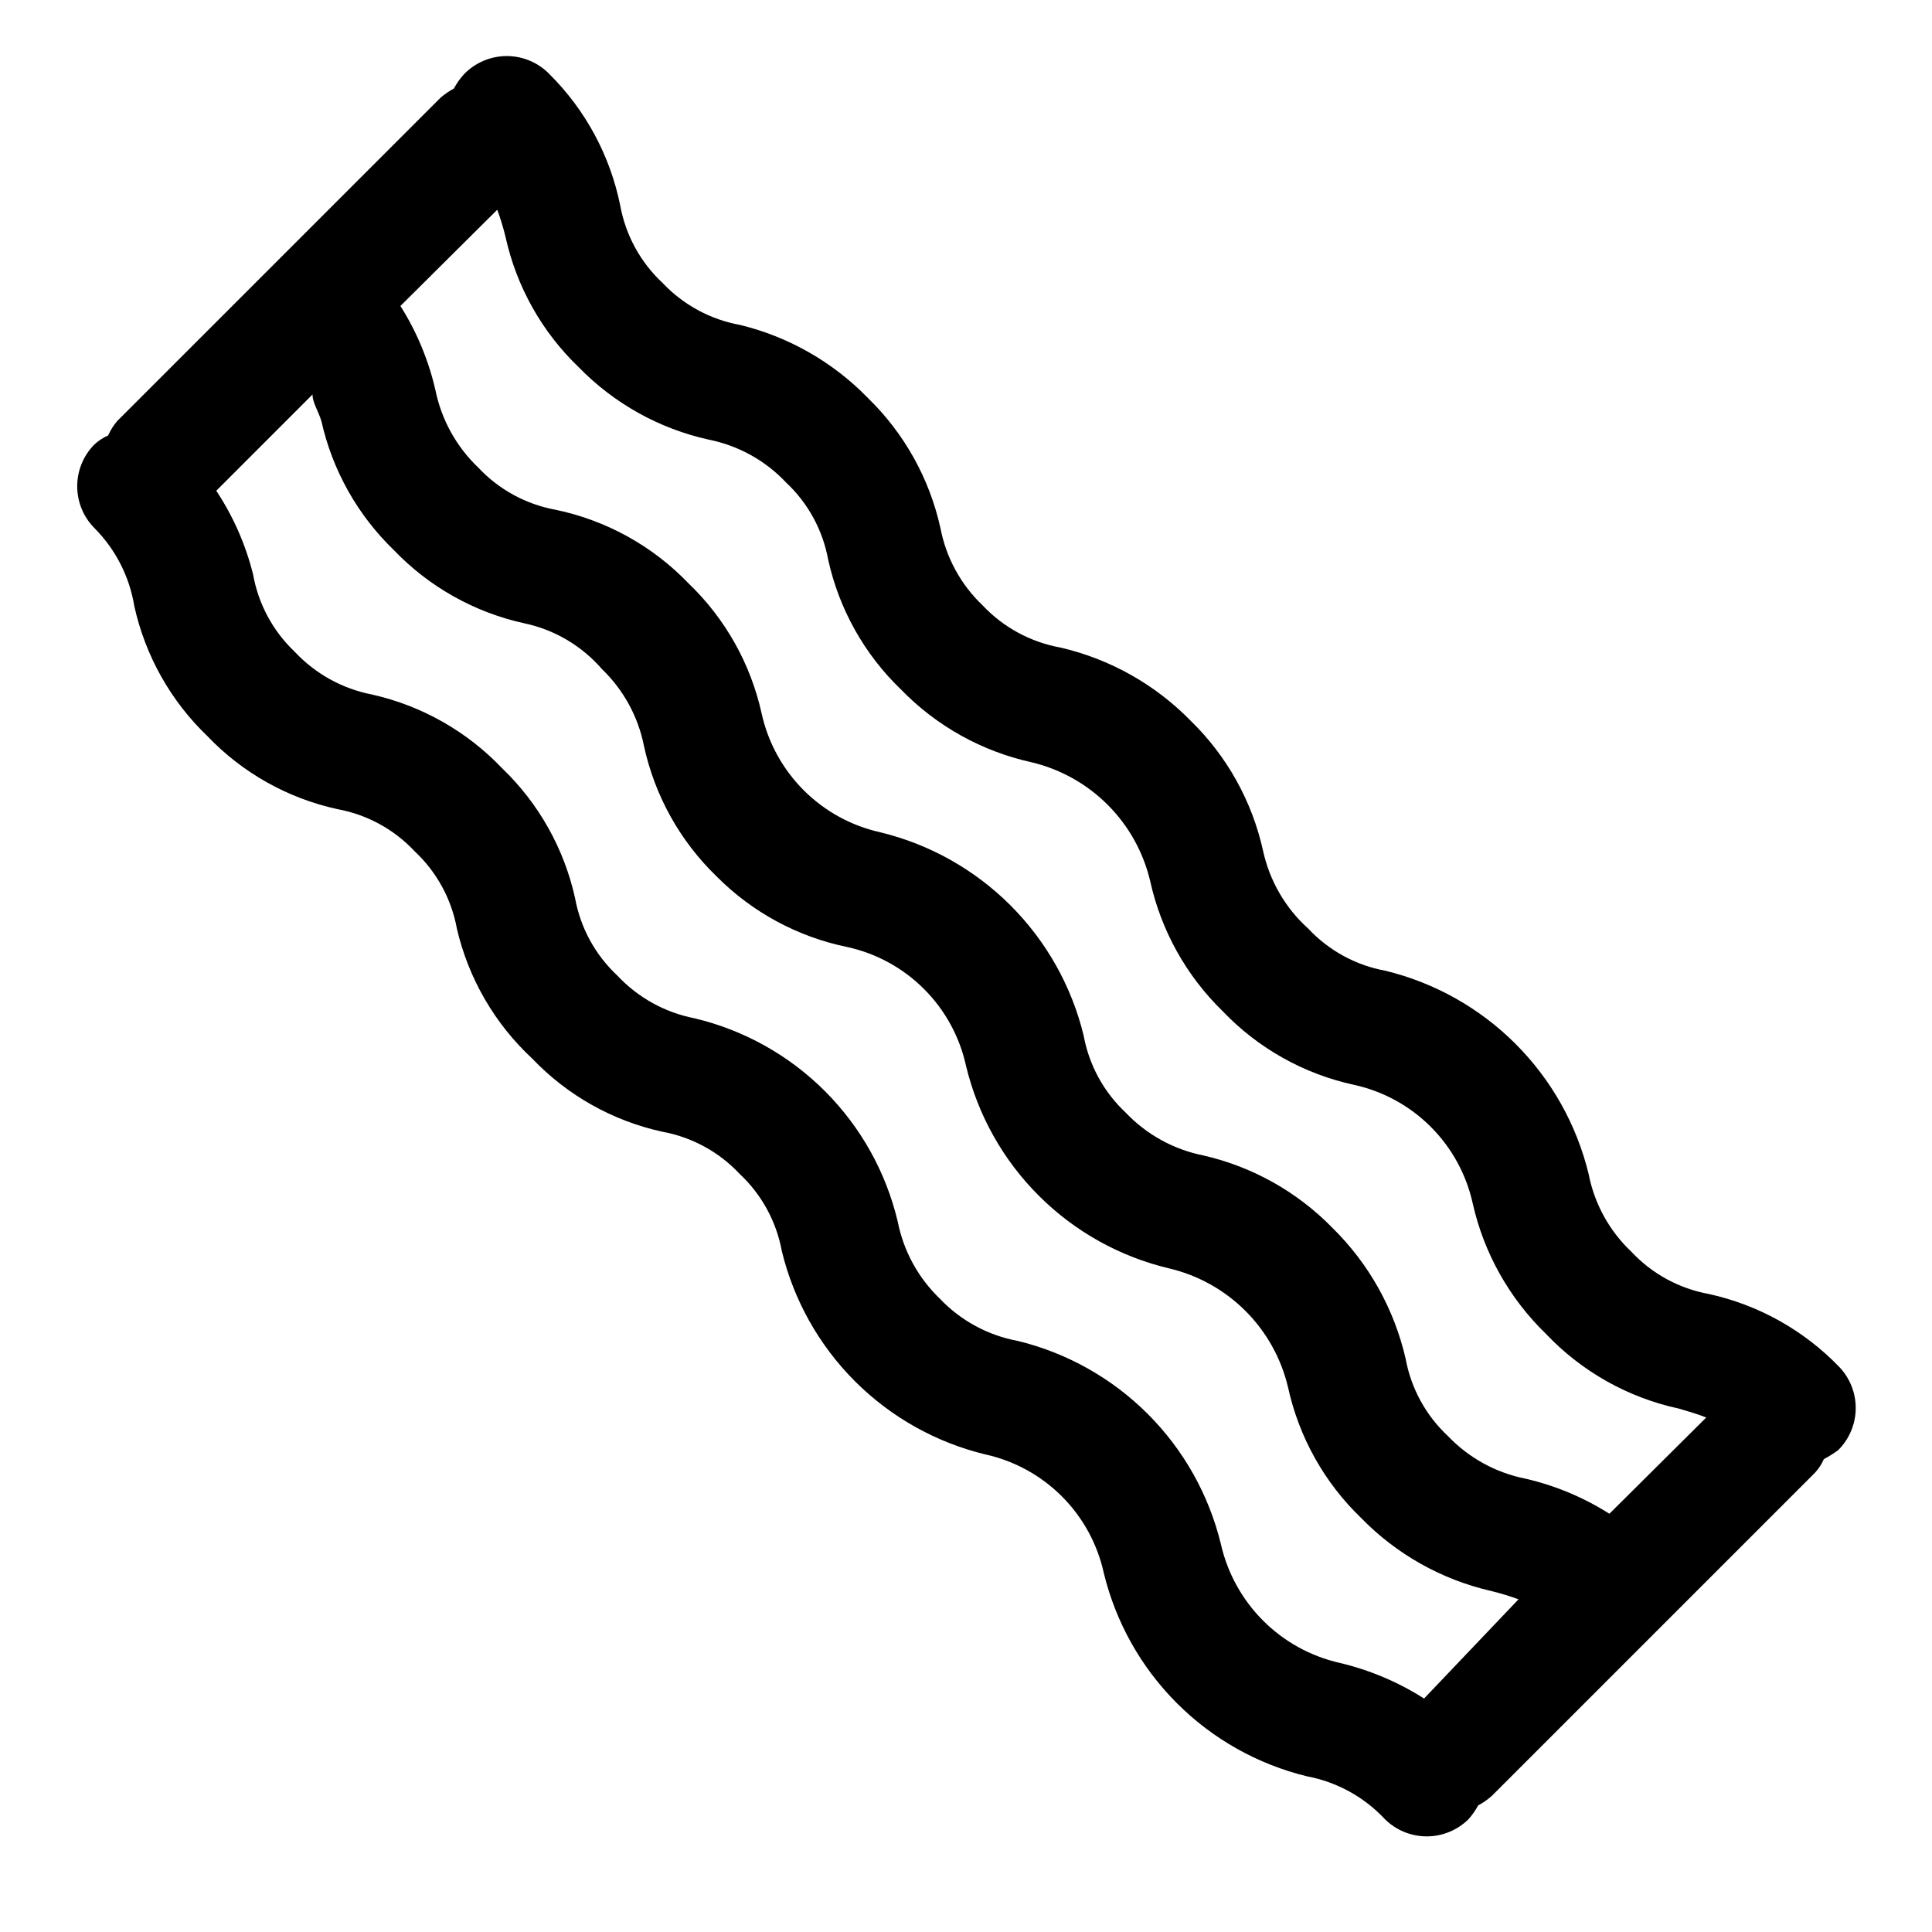
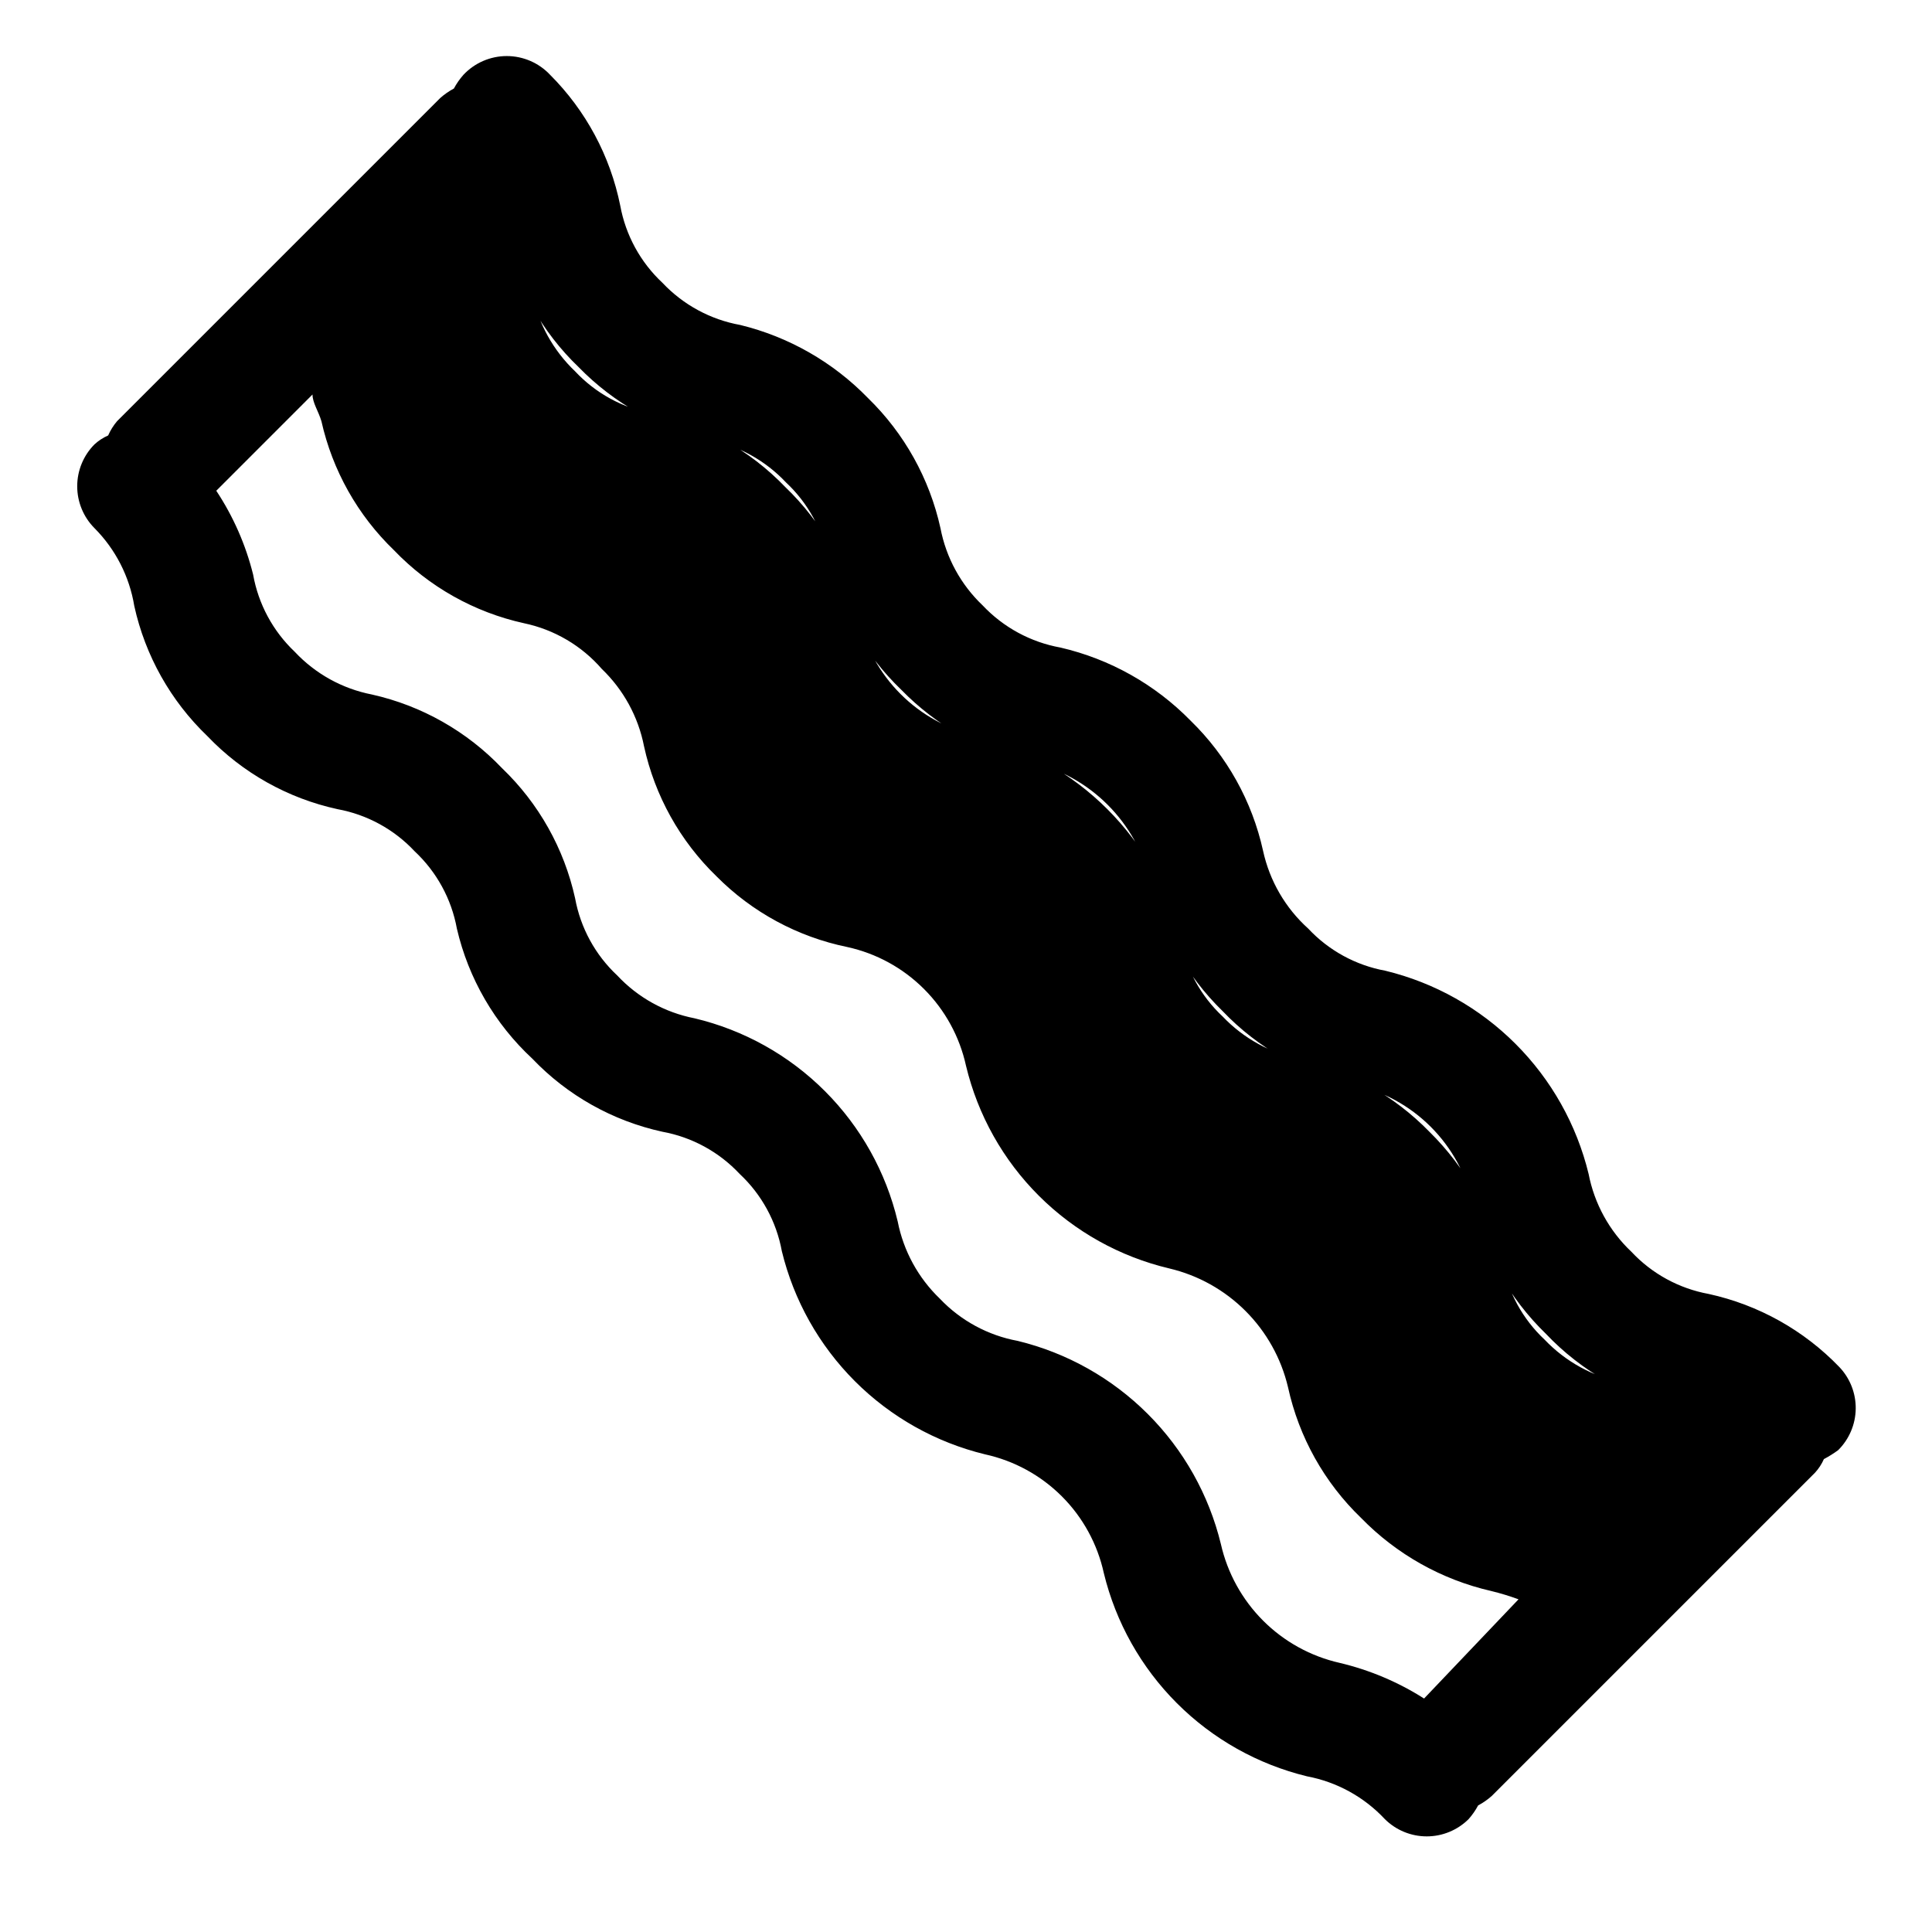
<svg xmlns="http://www.w3.org/2000/svg" fill="#000000" width="800px" height="800px" version="1.1" viewBox="144 144 512 512">
-   <path d="m631.44 506.27c-9.379-9.738-21.43-16.477-34.637-19.363-7.848-1.434-15.023-5.352-20.469-11.18-5.844-5.519-9.809-12.73-11.336-20.625-3.172-13.051-9.875-24.977-19.371-34.473s-21.422-16.199-34.473-19.371c-7.848-1.434-15.023-5.352-20.469-11.18-6.051-5.449-10.234-12.664-11.965-20.625-2.898-13.121-9.574-25.105-19.207-34.477-9.414-9.613-21.375-16.332-34.48-19.367-7.894-1.422-15.125-5.34-20.625-11.176-5.773-5.488-9.684-12.645-11.176-20.469-2.898-13.121-9.578-25.109-19.211-34.48-9.238-9.508-20.969-16.219-33.848-19.363-7.894-1.422-15.125-5.34-20.625-11.18-5.828-5.445-9.746-12.621-11.18-20.465-2.648-13.125-9.109-25.172-18.578-34.641-2.977-3.176-7.137-4.981-11.492-4.981s-8.516 1.805-11.492 4.981c-0.98 1.105-1.824 2.32-2.519 3.621-1.301 0.695-2.519 1.543-3.621 2.519l-85.648 85.648c-0.961 1.141-1.758 2.414-2.359 3.777-1.332 0.582-2.555 1.379-3.621 2.363-2.934 2.949-4.578 6.941-4.578 11.102 0 4.156 1.645 8.148 4.578 11.098 5.578 5.606 9.266 12.816 10.547 20.625 2.898 13.156 9.637 25.156 19.363 34.48 9.305 9.75 21.312 16.492 34.48 19.363 7.848 1.434 15.023 5.352 20.469 11.18 5.824 5.445 9.746 12.621 11.176 20.465 3.074 13.234 10.039 25.242 19.996 34.48 9.305 9.75 21.312 16.496 34.48 19.367 7.844 1.43 15.02 5.352 20.469 11.176 5.824 5.445 9.742 12.625 11.176 20.469 3.172 13.051 9.875 24.977 19.371 34.473 9.496 9.496 21.422 16.199 34.473 19.371 7.711 1.688 14.777 5.551 20.359 11.129 5.582 5.582 9.445 12.648 11.129 20.359 3.172 13.051 9.875 24.977 19.371 34.473 9.496 9.5 21.426 16.199 34.477 19.371 7.906 1.488 15.129 5.461 20.621 11.336 2.953 2.934 6.941 4.578 11.102 4.578s8.148-1.645 11.098-4.578c0.98-1.102 1.828-2.316 2.519-3.621 1.305-0.691 2.519-1.539 3.621-2.519l85.648-85.648v0.004c0.984-1.07 1.781-2.293 2.363-3.621 1.312-0.695 2.578-1.484 3.777-2.363 2.926-2.902 4.602-6.836 4.66-10.957 0.059-4.121-1.504-8.102-4.344-11.086zm-355.66-306.69c0.871 2.367 1.609 4.785 2.203 7.242 2.898 13.156 9.641 25.156 19.367 34.477 9.371 9.633 21.355 16.312 34.48 19.211 7.832 1.559 14.988 5.519 20.465 11.336 5.828 5.445 9.746 12.621 11.18 20.465 2.898 13.156 9.637 25.16 19.363 34.48 9.371 9.633 21.359 16.309 34.48 19.207 7.656 1.809 14.656 5.711 20.219 11.273 5.559 5.559 9.461 12.559 11.27 20.215 2.898 13.121 9.574 25.109 19.207 34.48 9.387 9.84 21.508 16.641 34.797 19.523 7.711 1.684 14.773 5.547 20.355 11.129 5.582 5.582 9.445 12.645 11.133 20.359 2.965 13.129 9.695 25.109 19.363 34.477 9.484 10.023 21.777 16.938 35.266 19.84 2.676 0.789 4.879 1.418 7.242 2.363l-25.664 25.504h0.004c-6.82-4.332-14.328-7.473-22.199-9.289-7.883-1.559-15.086-5.519-20.625-11.336-5.828-5.445-9.746-12.625-11.18-20.469-3.023-13.156-9.742-25.172-19.363-34.637-9.309-9.551-21.168-16.219-34.164-19.207-7.883-1.559-15.086-5.519-20.625-11.336-5.828-5.445-9.746-12.621-11.18-20.469-3.172-13.051-9.875-24.977-19.371-34.473-9.496-9.496-21.422-16.199-34.473-19.371-7.703-1.703-14.762-5.57-20.34-11.152-5.578-5.578-9.445-12.633-11.148-20.336-2.898-13.156-9.637-25.156-19.367-34.48-9.512-9.922-21.809-16.727-35.266-19.52-7.844-1.434-15.02-5.356-20.469-11.18-5.781-5.504-9.738-12.648-11.336-20.469-1.809-7.922-4.949-15.48-9.289-22.355zm245.61 394.55 0.004-0.004c-6.875-4.375-14.43-7.566-22.359-9.445-7.684-1.738-14.723-5.617-20.297-11.191-5.57-5.574-9.449-12.609-11.191-20.297-3.172-13.051-9.871-24.977-19.371-34.473-9.496-9.496-21.422-16.199-34.473-19.371-7.883-1.453-15.102-5.367-20.625-11.18-5.738-5.512-9.645-12.656-11.176-20.465-3.109-13.082-9.789-25.043-19.297-34.551-9.508-9.508-21.469-16.188-34.551-19.297-7.844-1.527-15.008-5.492-20.465-11.336-5.828-5.445-9.746-12.621-11.18-20.465-2.898-13.156-9.637-25.16-19.363-34.48-9.309-9.777-21.309-16.57-34.48-19.523-7.848-1.527-15.012-5.496-20.469-11.336-5.766-5.465-9.629-12.641-11.02-20.465-1.965-7.902-5.266-15.41-9.762-22.199l25.504-25.508c0 2.203 1.574 4.41 2.363 7.086 2.922 13.023 9.598 24.902 19.207 34.164 9.32 9.73 21.324 16.469 34.48 19.367 8.016 1.68 15.258 5.938 20.625 12.121 5.738 5.512 9.645 12.66 11.176 20.469 2.863 13.137 9.547 25.133 19.211 34.48 9.445 9.523 21.496 16.039 34.637 18.734 7.711 1.684 14.777 5.547 20.355 11.129 5.582 5.582 9.445 12.648 11.133 20.359 3.133 13.051 9.82 24.98 19.328 34.457 9.504 9.48 21.453 16.137 34.516 19.23 7.652 1.805 14.656 5.711 20.215 11.27 5.562 5.562 9.465 12.562 11.273 20.219 2.887 13.207 9.625 25.262 19.363 34.637 9.391 9.637 21.363 16.363 34.48 19.363 2.453 0.598 4.871 1.332 7.242 2.203z" />
+   <path d="m631.44 506.27c-9.379-9.738-21.43-16.477-34.637-19.363-7.848-1.434-15.023-5.352-20.469-11.18-5.844-5.519-9.809-12.73-11.336-20.625-3.172-13.051-9.875-24.977-19.371-34.473s-21.422-16.199-34.473-19.371c-7.848-1.434-15.023-5.352-20.469-11.18-6.051-5.449-10.234-12.664-11.965-20.625-2.898-13.121-9.574-25.105-19.207-34.477-9.414-9.613-21.375-16.332-34.48-19.367-7.894-1.422-15.125-5.34-20.625-11.176-5.773-5.488-9.684-12.645-11.176-20.469-2.898-13.121-9.578-25.109-19.211-34.48-9.238-9.508-20.969-16.219-33.848-19.363-7.894-1.422-15.125-5.34-20.625-11.18-5.828-5.445-9.746-12.621-11.18-20.465-2.648-13.125-9.109-25.172-18.578-34.641-2.977-3.176-7.137-4.981-11.492-4.981s-8.516 1.805-11.492 4.981c-0.98 1.105-1.824 2.32-2.519 3.621-1.301 0.695-2.519 1.543-3.621 2.519l-85.648 85.648c-0.961 1.141-1.758 2.414-2.359 3.777-1.332 0.582-2.555 1.379-3.621 2.363-2.934 2.949-4.578 6.941-4.578 11.102 0 4.156 1.645 8.148 4.578 11.098 5.578 5.606 9.266 12.816 10.547 20.625 2.898 13.156 9.637 25.156 19.363 34.48 9.305 9.75 21.312 16.492 34.48 19.363 7.848 1.434 15.023 5.352 20.469 11.18 5.824 5.445 9.746 12.621 11.176 20.465 3.074 13.234 10.039 25.242 19.996 34.48 9.305 9.75 21.312 16.496 34.48 19.367 7.844 1.43 15.02 5.352 20.469 11.176 5.824 5.445 9.742 12.625 11.176 20.469 3.172 13.051 9.875 24.977 19.371 34.473 9.496 9.496 21.422 16.199 34.473 19.371 7.711 1.688 14.777 5.551 20.359 11.129 5.582 5.582 9.445 12.648 11.129 20.359 3.172 13.051 9.875 24.977 19.371 34.473 9.496 9.5 21.426 16.199 34.477 19.371 7.906 1.488 15.129 5.461 20.621 11.336 2.953 2.934 6.941 4.578 11.102 4.578s8.148-1.645 11.098-4.578c0.98-1.102 1.828-2.316 2.519-3.621 1.305-0.691 2.519-1.539 3.621-2.519l85.648-85.648v0.004c0.984-1.07 1.781-2.293 2.363-3.621 1.312-0.695 2.578-1.484 3.777-2.363 2.926-2.902 4.602-6.836 4.66-10.957 0.059-4.121-1.504-8.102-4.344-11.086zm-355.66-306.69c0.871 2.367 1.609 4.785 2.203 7.242 2.898 13.156 9.641 25.156 19.367 34.477 9.371 9.633 21.355 16.312 34.48 19.211 7.832 1.559 14.988 5.519 20.465 11.336 5.828 5.445 9.746 12.621 11.18 20.465 2.898 13.156 9.637 25.16 19.363 34.48 9.371 9.633 21.359 16.309 34.48 19.207 7.656 1.809 14.656 5.711 20.219 11.273 5.559 5.559 9.461 12.559 11.27 20.215 2.898 13.121 9.574 25.109 19.207 34.48 9.387 9.84 21.508 16.641 34.797 19.523 7.711 1.684 14.773 5.547 20.355 11.129 5.582 5.582 9.445 12.645 11.133 20.359 2.965 13.129 9.695 25.109 19.363 34.477 9.484 10.023 21.777 16.938 35.266 19.84 2.676 0.789 4.879 1.418 7.242 2.363h0.004c-6.82-4.332-14.328-7.473-22.199-9.289-7.883-1.559-15.086-5.519-20.625-11.336-5.828-5.445-9.746-12.625-11.18-20.469-3.023-13.156-9.742-25.172-19.363-34.637-9.309-9.551-21.168-16.219-34.164-19.207-7.883-1.559-15.086-5.519-20.625-11.336-5.828-5.445-9.746-12.621-11.18-20.469-3.172-13.051-9.875-24.977-19.371-34.473-9.496-9.496-21.422-16.199-34.473-19.371-7.703-1.703-14.762-5.57-20.34-11.152-5.578-5.578-9.445-12.633-11.148-20.336-2.898-13.156-9.637-25.156-19.367-34.48-9.512-9.922-21.809-16.727-35.266-19.52-7.844-1.434-15.02-5.356-20.469-11.18-5.781-5.504-9.738-12.648-11.336-20.469-1.809-7.922-4.949-15.48-9.289-22.355zm245.61 394.55 0.004-0.004c-6.875-4.375-14.43-7.566-22.359-9.445-7.684-1.738-14.723-5.617-20.297-11.191-5.57-5.574-9.449-12.609-11.191-20.297-3.172-13.051-9.871-24.977-19.371-34.473-9.496-9.496-21.422-16.199-34.473-19.371-7.883-1.453-15.102-5.367-20.625-11.18-5.738-5.512-9.645-12.656-11.176-20.465-3.109-13.082-9.789-25.043-19.297-34.551-9.508-9.508-21.469-16.188-34.551-19.297-7.844-1.527-15.008-5.492-20.465-11.336-5.828-5.445-9.746-12.621-11.18-20.465-2.898-13.156-9.637-25.16-19.363-34.48-9.309-9.777-21.309-16.57-34.48-19.523-7.848-1.527-15.012-5.496-20.469-11.336-5.766-5.465-9.629-12.641-11.02-20.465-1.965-7.902-5.266-15.41-9.762-22.199l25.504-25.508c0 2.203 1.574 4.41 2.363 7.086 2.922 13.023 9.598 24.902 19.207 34.164 9.32 9.73 21.324 16.469 34.48 19.367 8.016 1.68 15.258 5.938 20.625 12.121 5.738 5.512 9.645 12.66 11.176 20.469 2.863 13.137 9.547 25.133 19.211 34.48 9.445 9.523 21.496 16.039 34.637 18.734 7.711 1.684 14.777 5.547 20.355 11.129 5.582 5.582 9.445 12.648 11.133 20.359 3.133 13.051 9.82 24.98 19.328 34.457 9.504 9.48 21.453 16.137 34.516 19.23 7.652 1.805 14.656 5.711 20.215 11.27 5.562 5.562 9.465 12.562 11.273 20.219 2.887 13.207 9.625 25.262 19.363 34.637 9.391 9.637 21.363 16.363 34.48 19.363 2.453 0.598 4.871 1.332 7.242 2.203z" />
</svg>